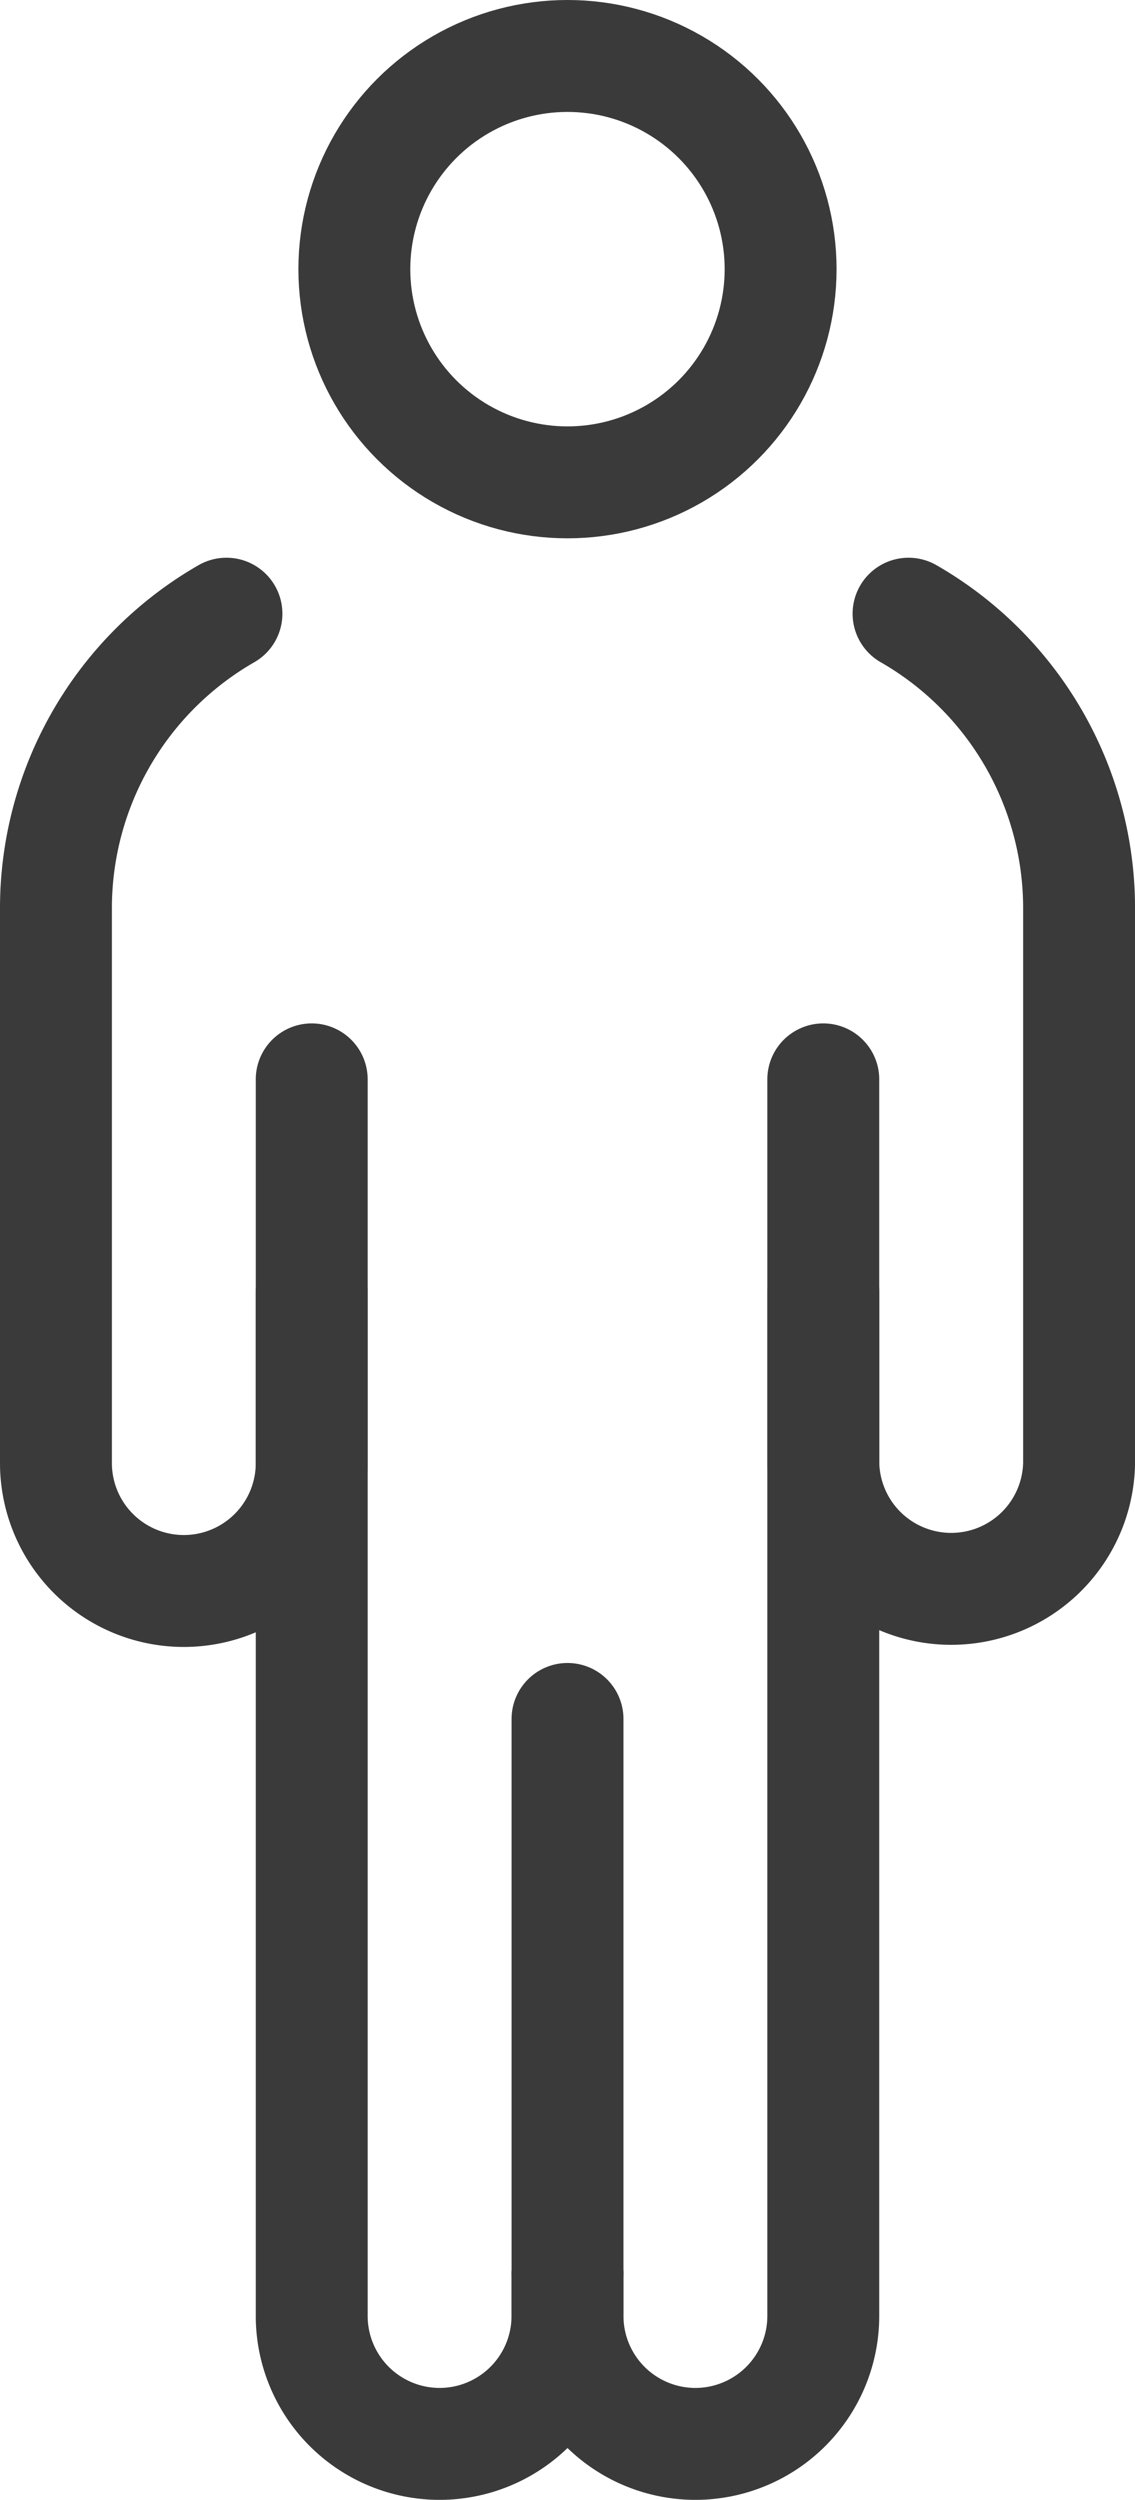
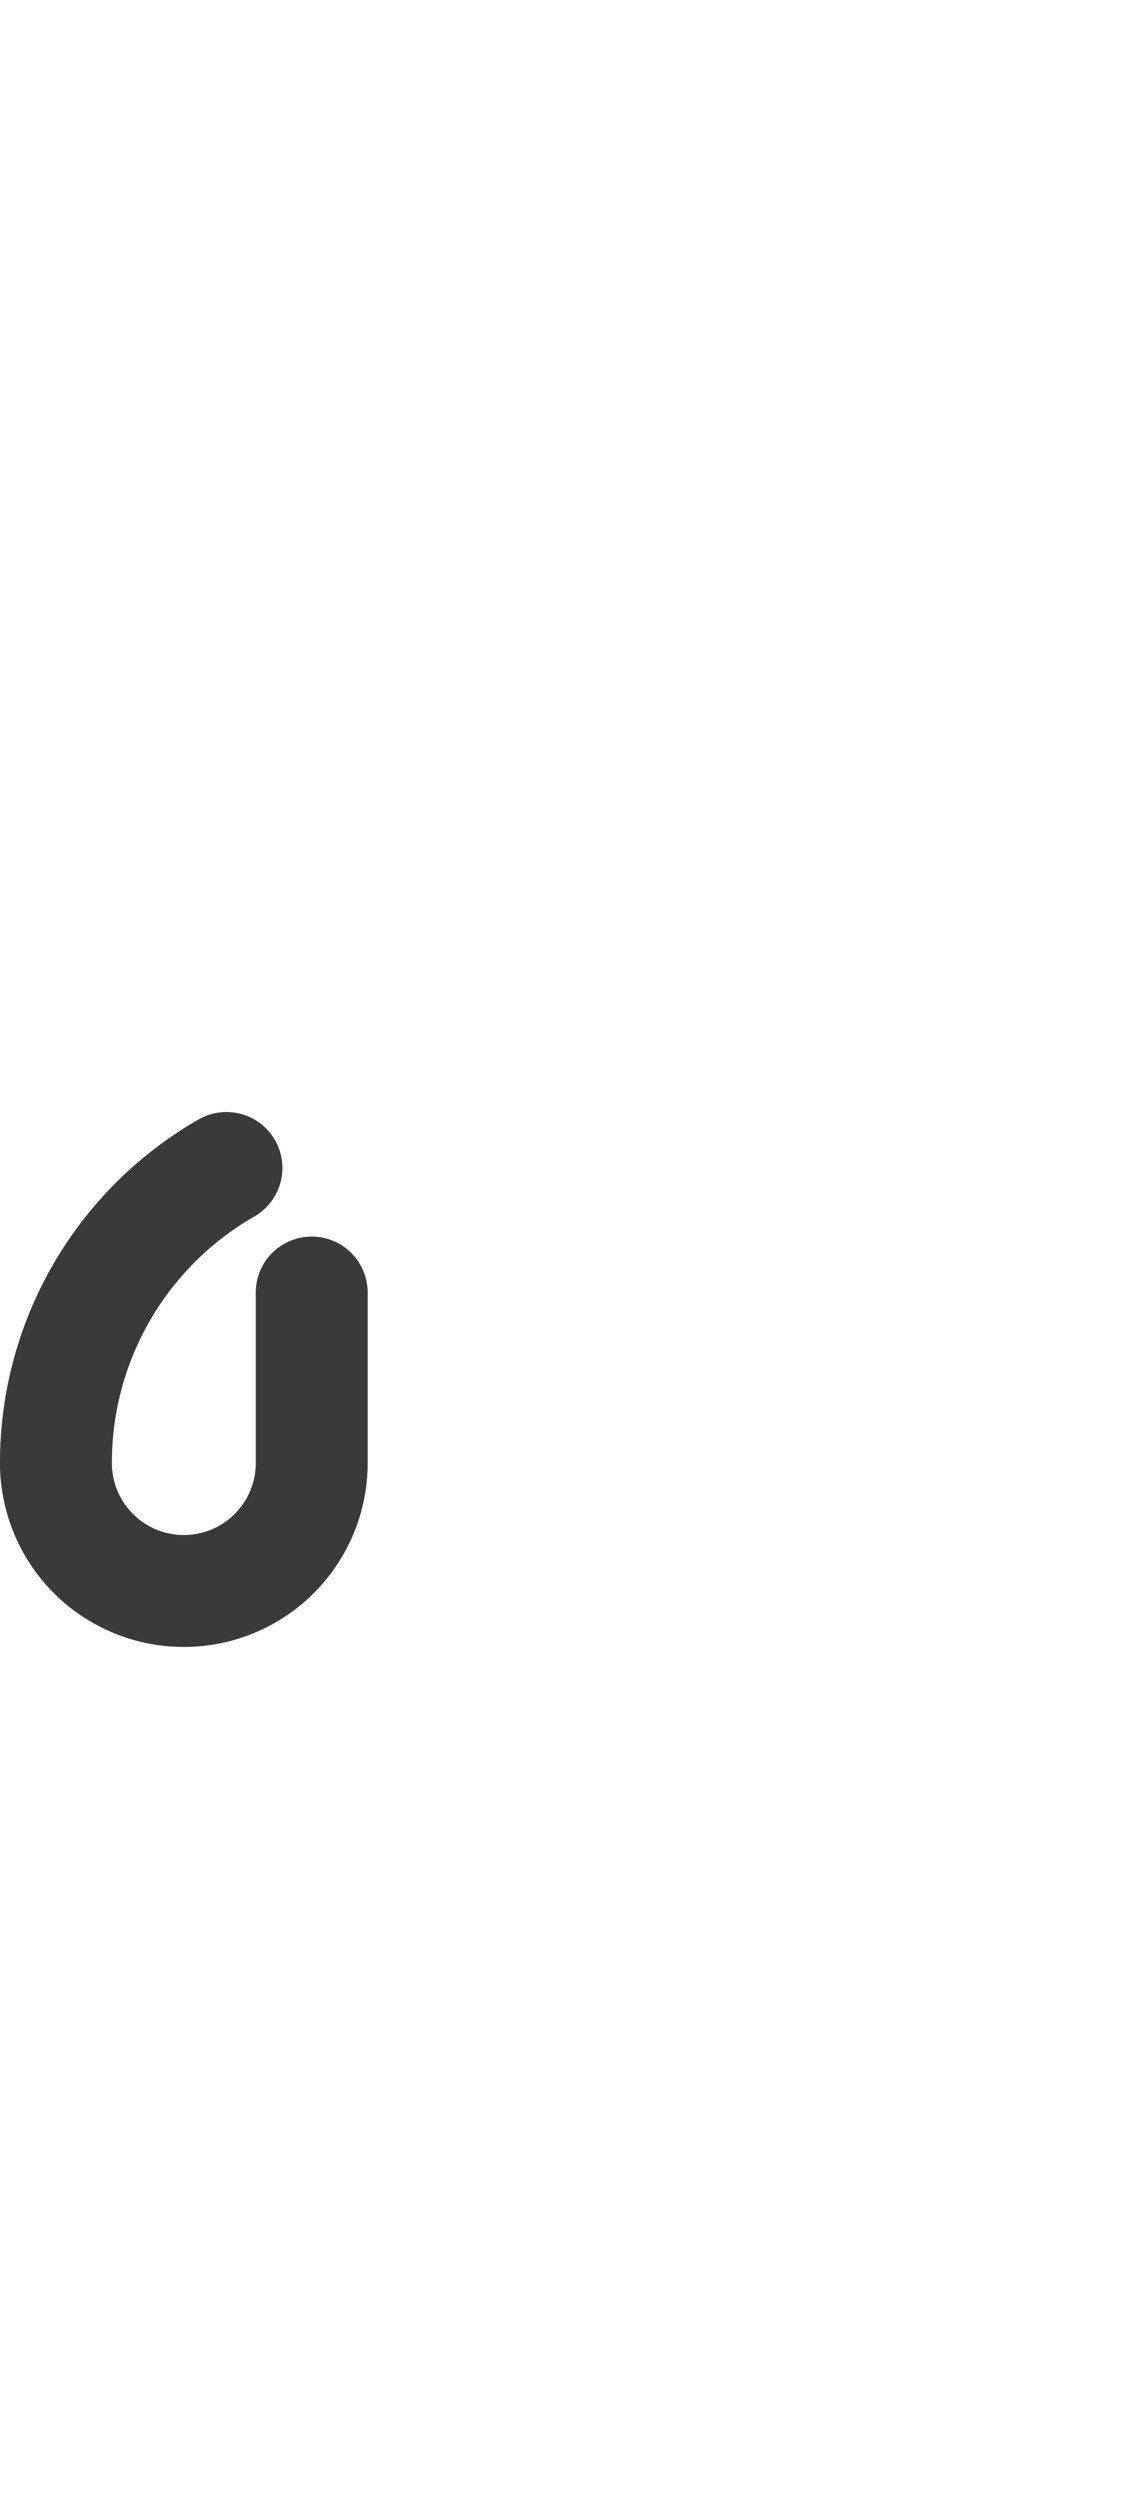
<svg xmlns="http://www.w3.org/2000/svg" width="30.429" height="67" viewBox="0 0 30.429 67">
  <g id="Component_107_2" data-name="Component 107 – 2" transform="translate(1.5 1.5)">
-     <path id="Path_1066" data-name="Path 1066" d="M1223.357,781.5v1.143a3.43,3.43,0,0,1-3.428,3.429h0a3.43,3.43,0,0,1-3.429-3.429V749.5" transform="translate(-1209.643 -722.071)" fill="none" stroke="#3a3a3a" stroke-linecap="round" stroke-linejoin="round" stroke-width="3" />
-     <path id="Path_1067" data-name="Path 1067" d="M1219.5,781.5v1.143a3.43,3.43,0,0,0,3.429,3.429h0a3.43,3.43,0,0,0,3.428-3.429V749.5" transform="translate(-1205.785 -722.071)" fill="none" stroke="#3a3a3a" stroke-linecap="round" stroke-linejoin="round" stroke-width="3" />
-     <line id="Line_182" data-name="Line 182" y1="14.857" transform="translate(13.715 44.571)" fill="none" stroke="#3a3a3a" stroke-linecap="round" stroke-linejoin="round" stroke-width="3" />
-     <path id="Path_1068" data-name="Path 1068" d="M1224.786,744.04a9.1,9.1,0,0,1,4.572,7.909v14.857a3.429,3.429,0,0,1-6.857,0v-4.571" transform="translate(-1201.928 -729.092)" fill="none" stroke="#3a3a3a" stroke-linecap="round" stroke-linejoin="round" stroke-width="3" />
-     <path id="Path_1069" data-name="Path 1069" d="M1220.357,762.234v4.571a3.428,3.428,0,1,1-6.857,0V751.949a9.1,9.1,0,0,1,4.571-7.909" transform="translate(-1213.5 -729.092)" fill="none" stroke="#3a3a3a" stroke-linecap="round" stroke-linejoin="round" stroke-width="3" />
-     <circle id="Ellipse_281" data-name="Ellipse 281" cx="5.714" cy="5.714" r="5.714" transform="translate(8)" fill="none" stroke="#3a3a3a" stroke-linecap="round" stroke-linejoin="round" stroke-width="3" />
+     <path id="Path_1069" data-name="Path 1069" d="M1220.357,762.234v4.571a3.428,3.428,0,1,1-6.857,0a9.1,9.1,0,0,1,4.571-7.909" transform="translate(-1213.5 -729.092)" fill="none" stroke="#3a3a3a" stroke-linecap="round" stroke-linejoin="round" stroke-width="3" />
  </g>
</svg>